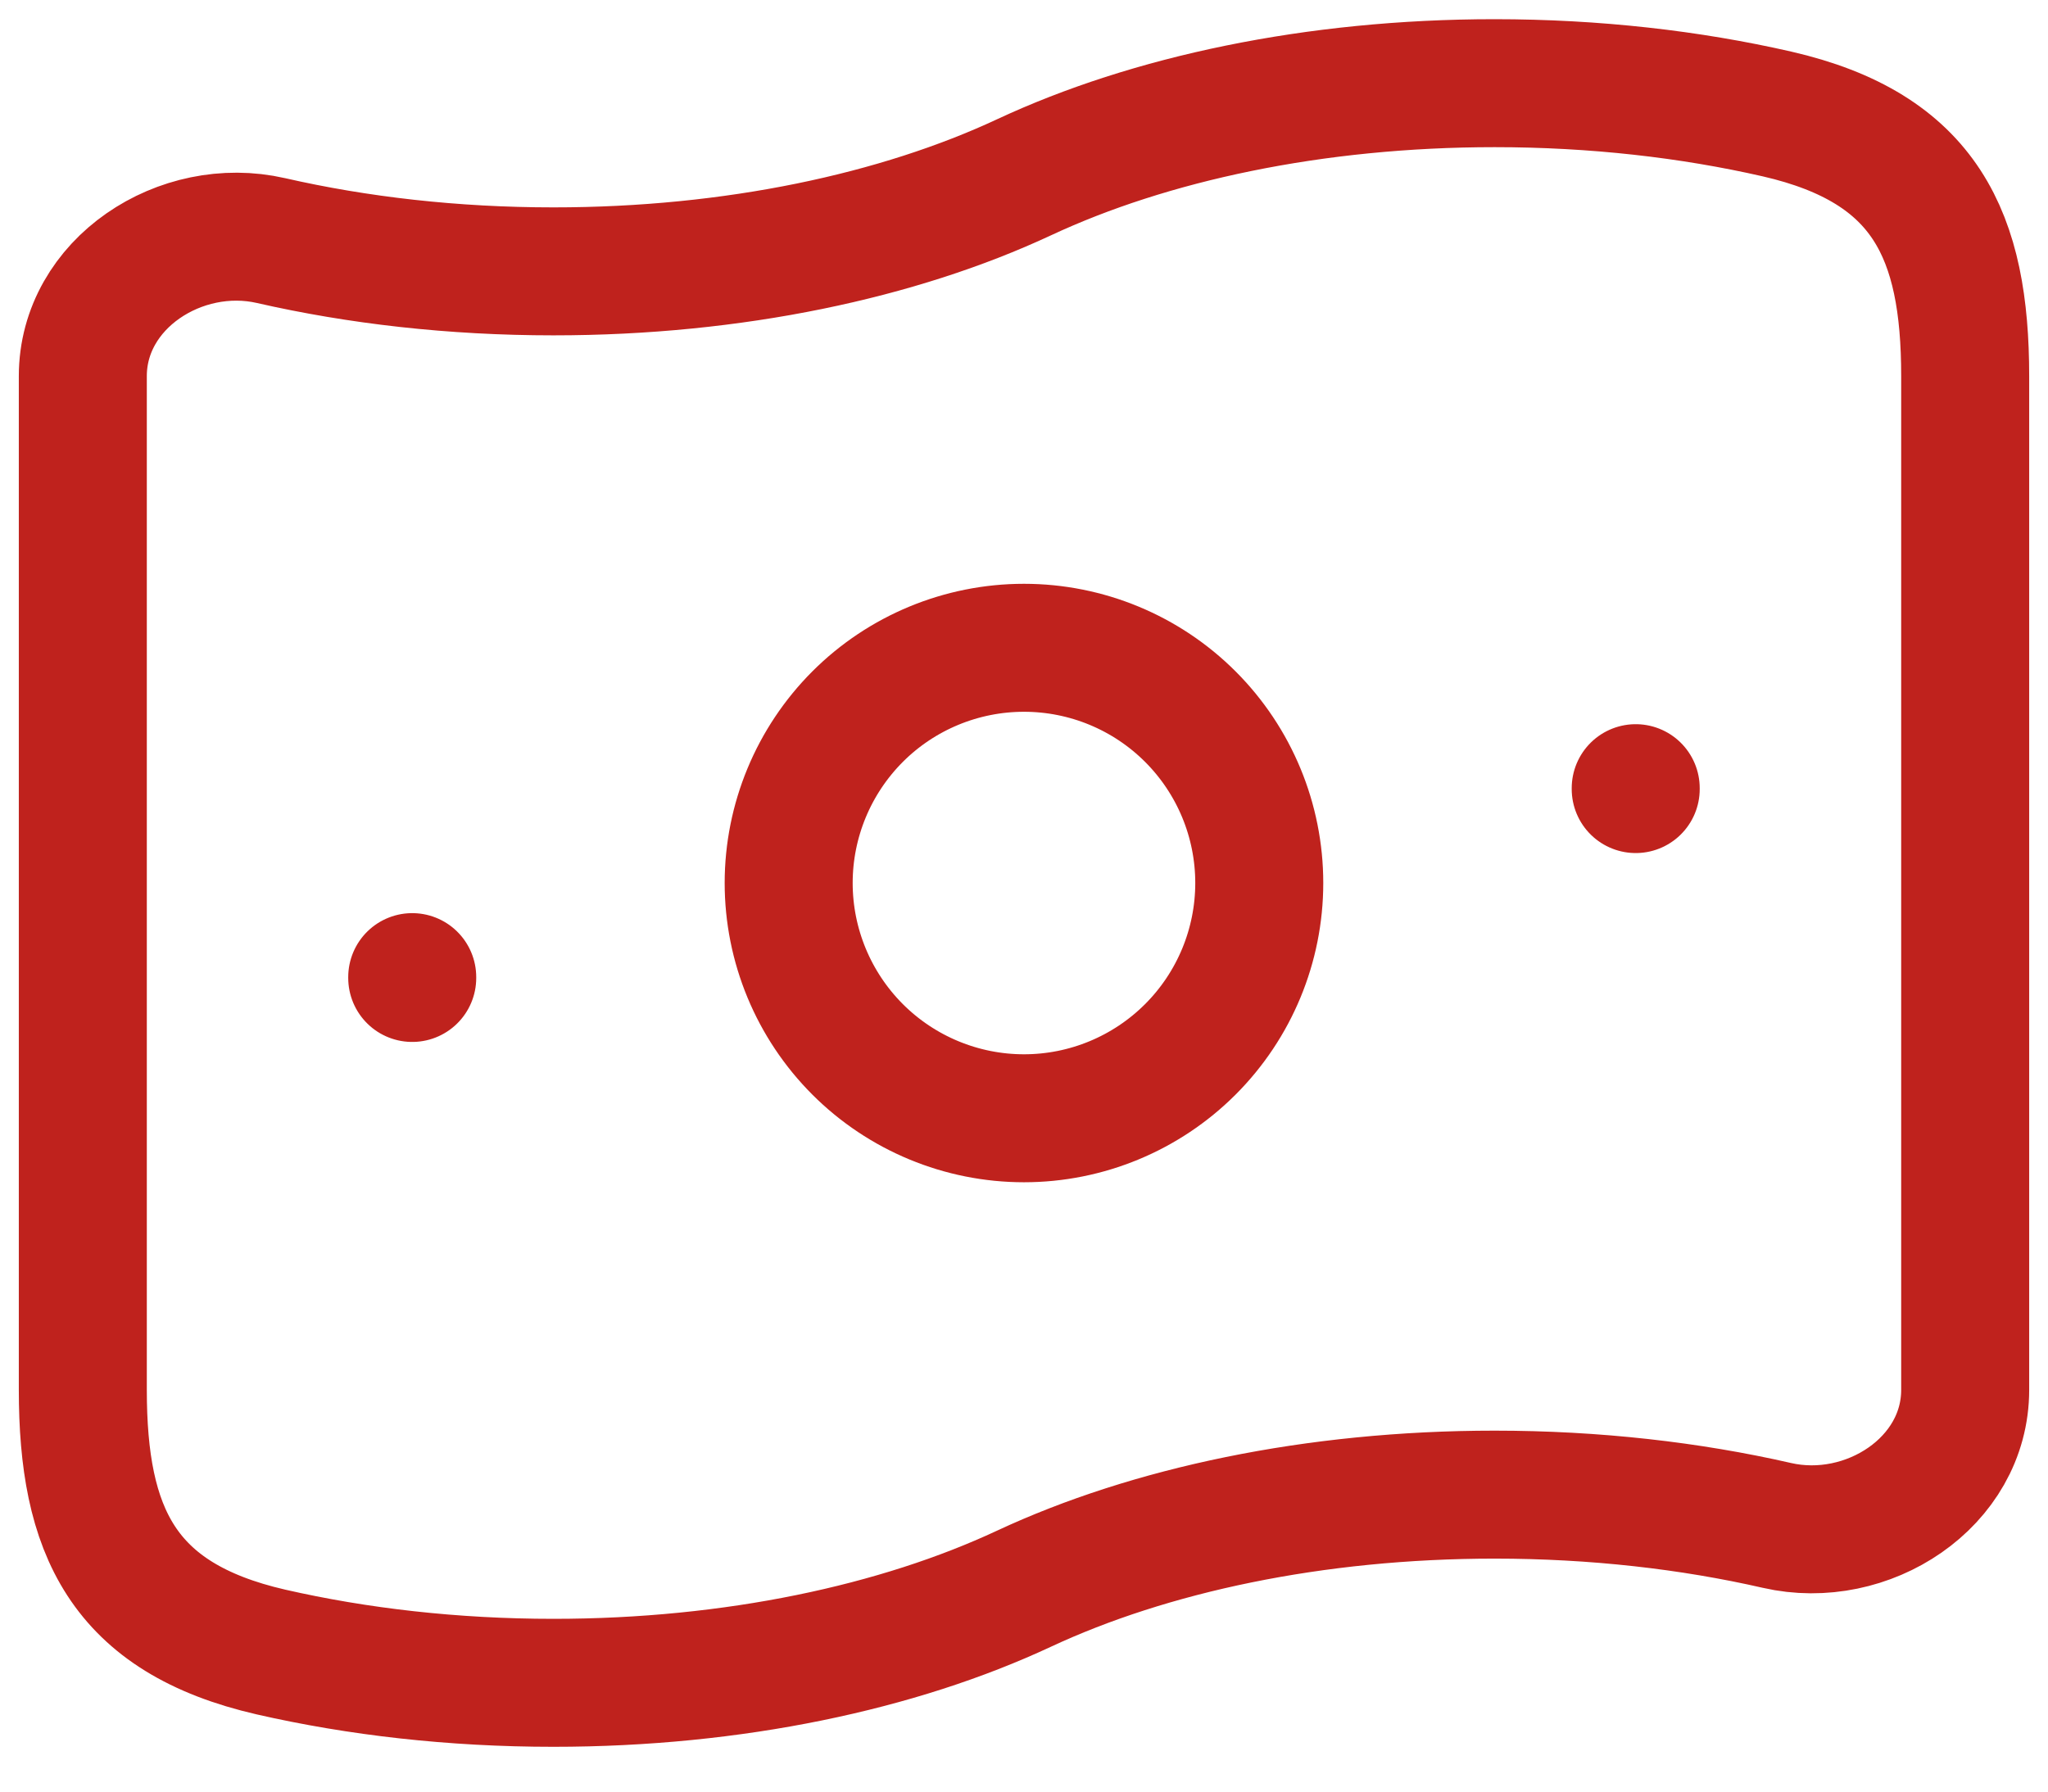
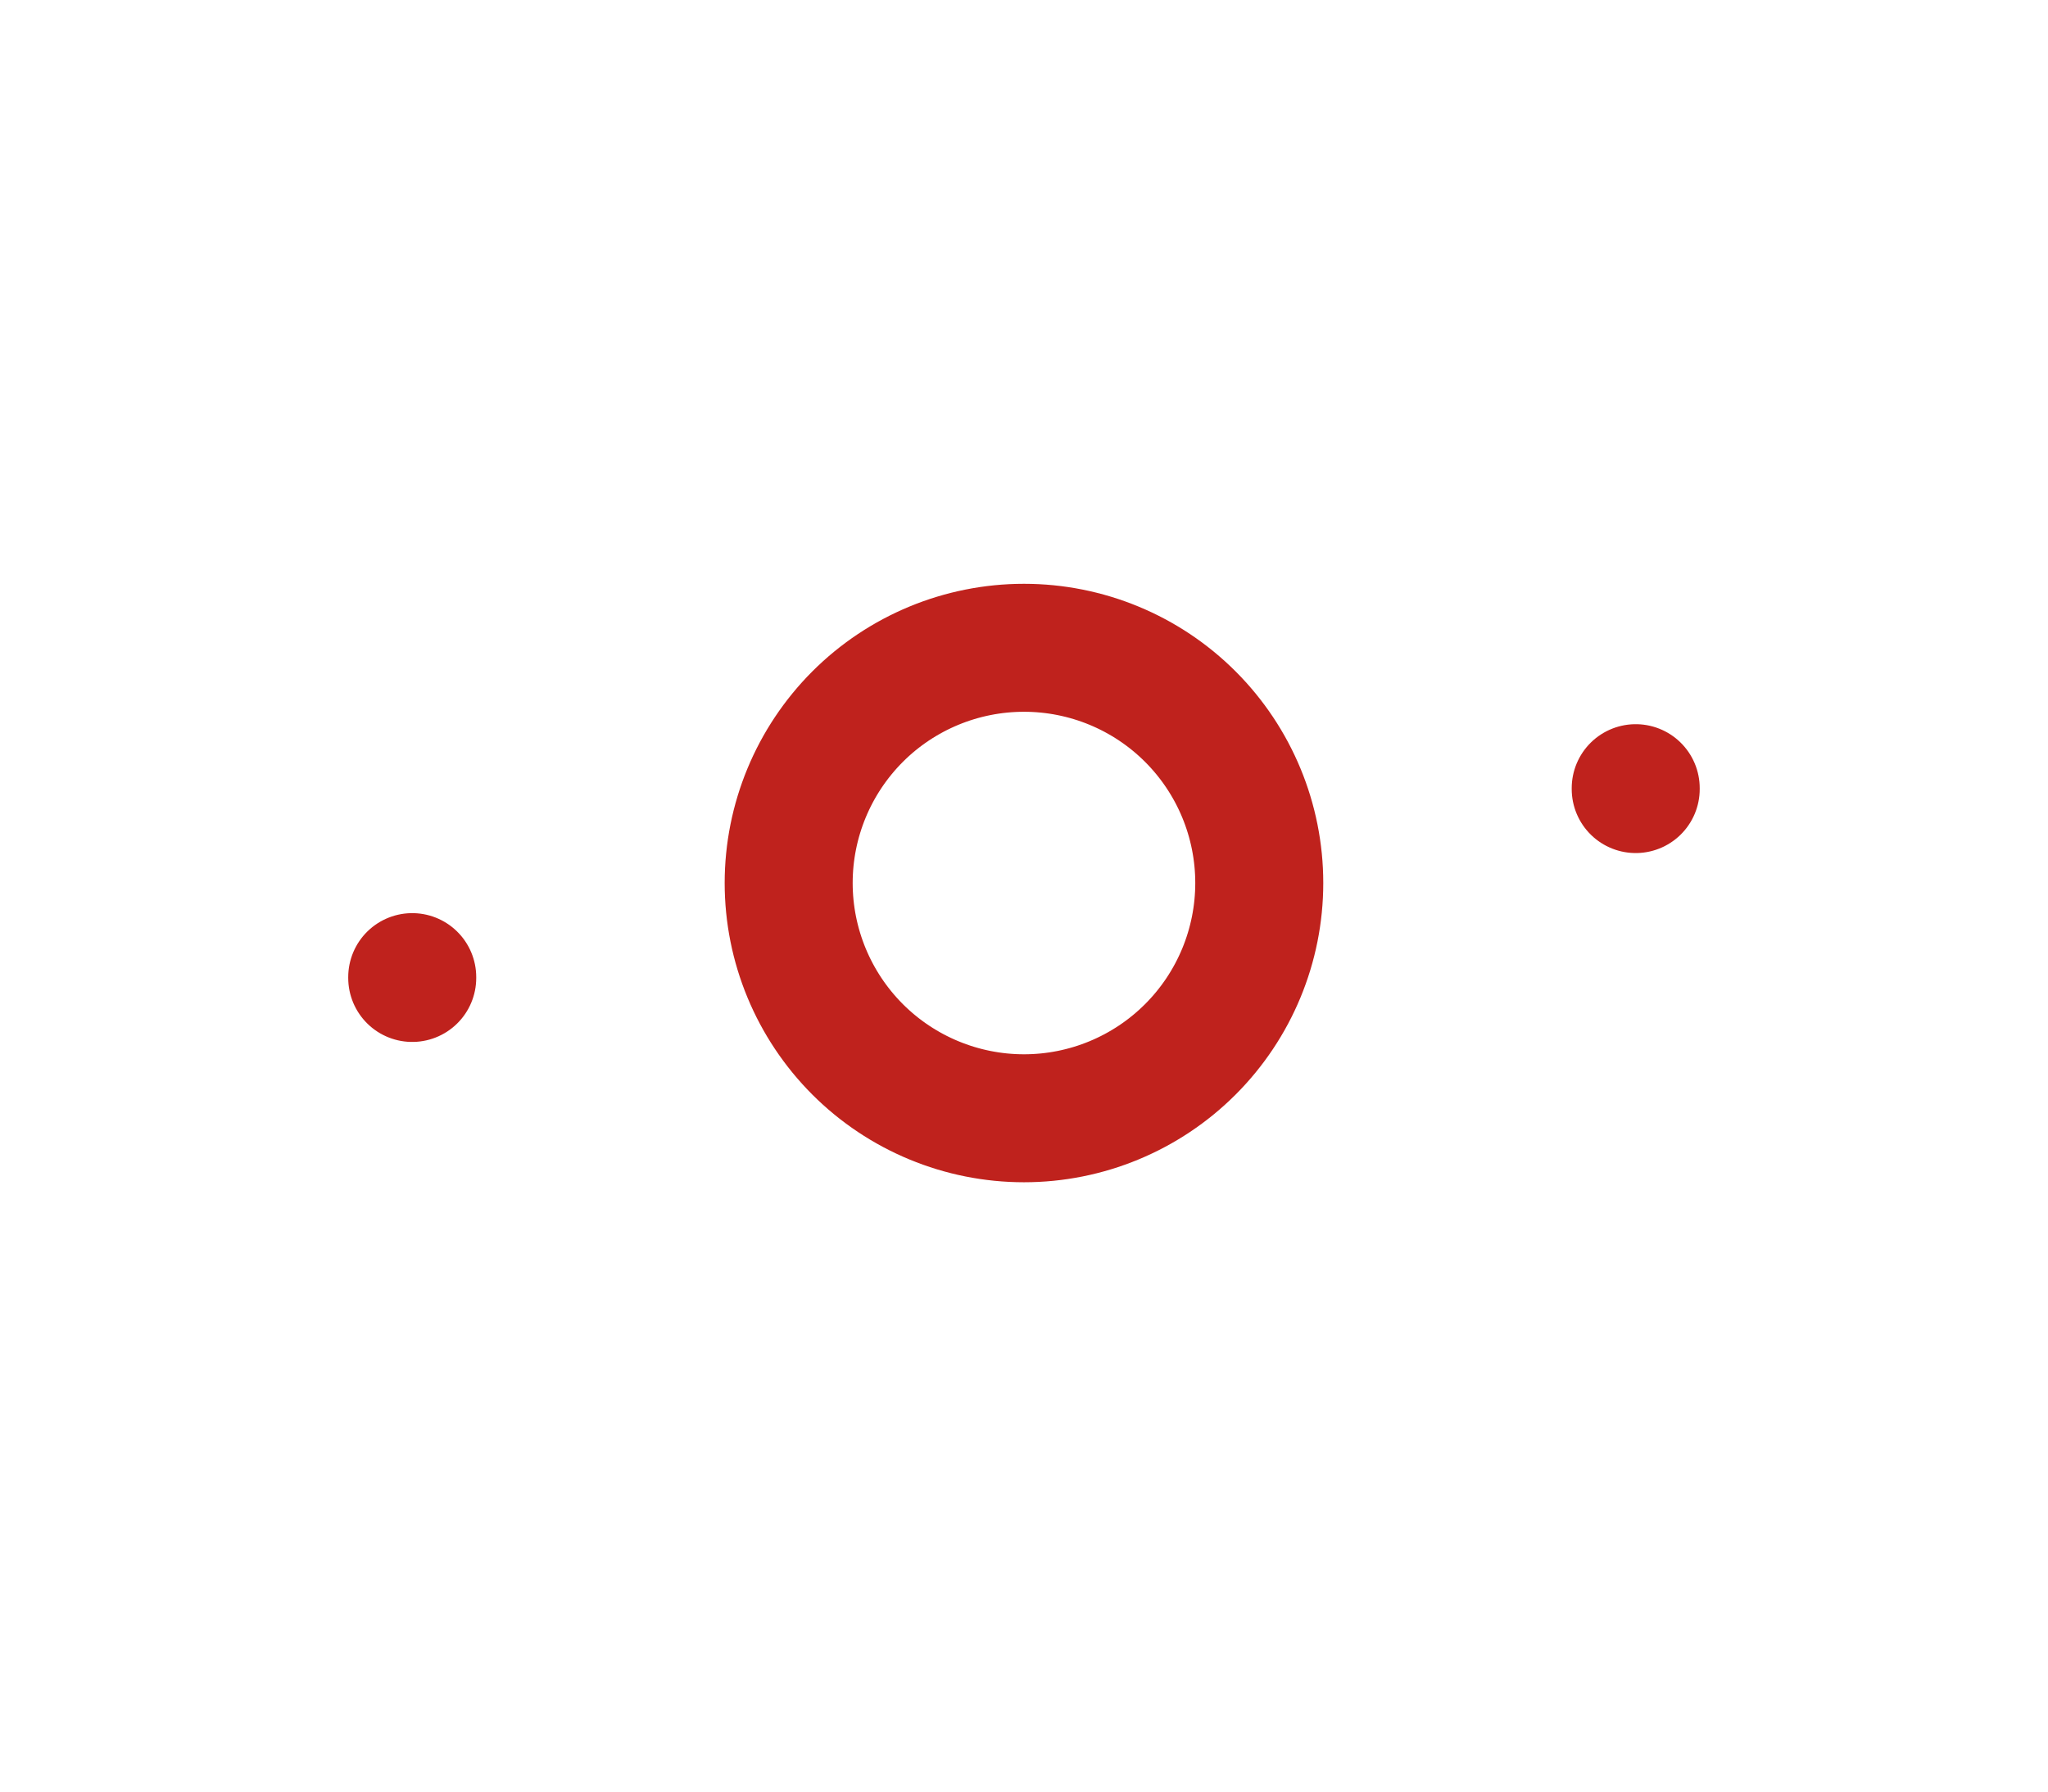
<svg xmlns="http://www.w3.org/2000/svg" width="32" height="28" viewBox="0 0 32 28" fill="none">
-   <path d="M16 24.829C14.041 25.744 11.466 26.3 8.647 26.3C7.079 26.3 5.588 26.128 4.235 25.819C1.909 25.285 1.294 23.918 1.294 21.721V5.879C1.294 4.431 2.823 3.437 4.235 3.76C5.588 4.069 7.079 4.241 8.647 4.241C11.466 4.241 14.041 3.685 16 2.771C17.959 1.856 20.534 1.3 23.353 1.3C24.92 1.3 26.412 1.472 27.764 1.781C30.091 2.315 30.706 3.682 30.706 5.879V21.721C30.706 23.169 29.176 24.163 27.764 23.84C26.412 23.531 24.92 23.359 23.353 23.359C20.534 23.359 17.959 23.915 16 24.829Z" stroke="#BF221D" stroke-width="2" stroke-linecap="round" stroke-linejoin="round" />
  <path d="M6.441 15.271V15.284M25.558 12.318V12.332M19.676 13.8C19.676 14.775 19.289 15.71 18.599 16.4C17.91 17.089 16.975 17.477 16 17.477C15.025 17.477 14.089 17.089 13.4 16.4C12.711 15.71 12.323 14.775 12.323 13.8C12.323 12.825 12.711 11.89 13.4 11.2C14.089 10.511 15.025 10.124 16 10.124C16.975 10.124 17.91 10.511 18.599 11.2C19.289 11.89 19.676 12.825 19.676 13.8Z" stroke="#BF221D" stroke-width="2" stroke-linecap="round" stroke-linejoin="round" />
</svg>